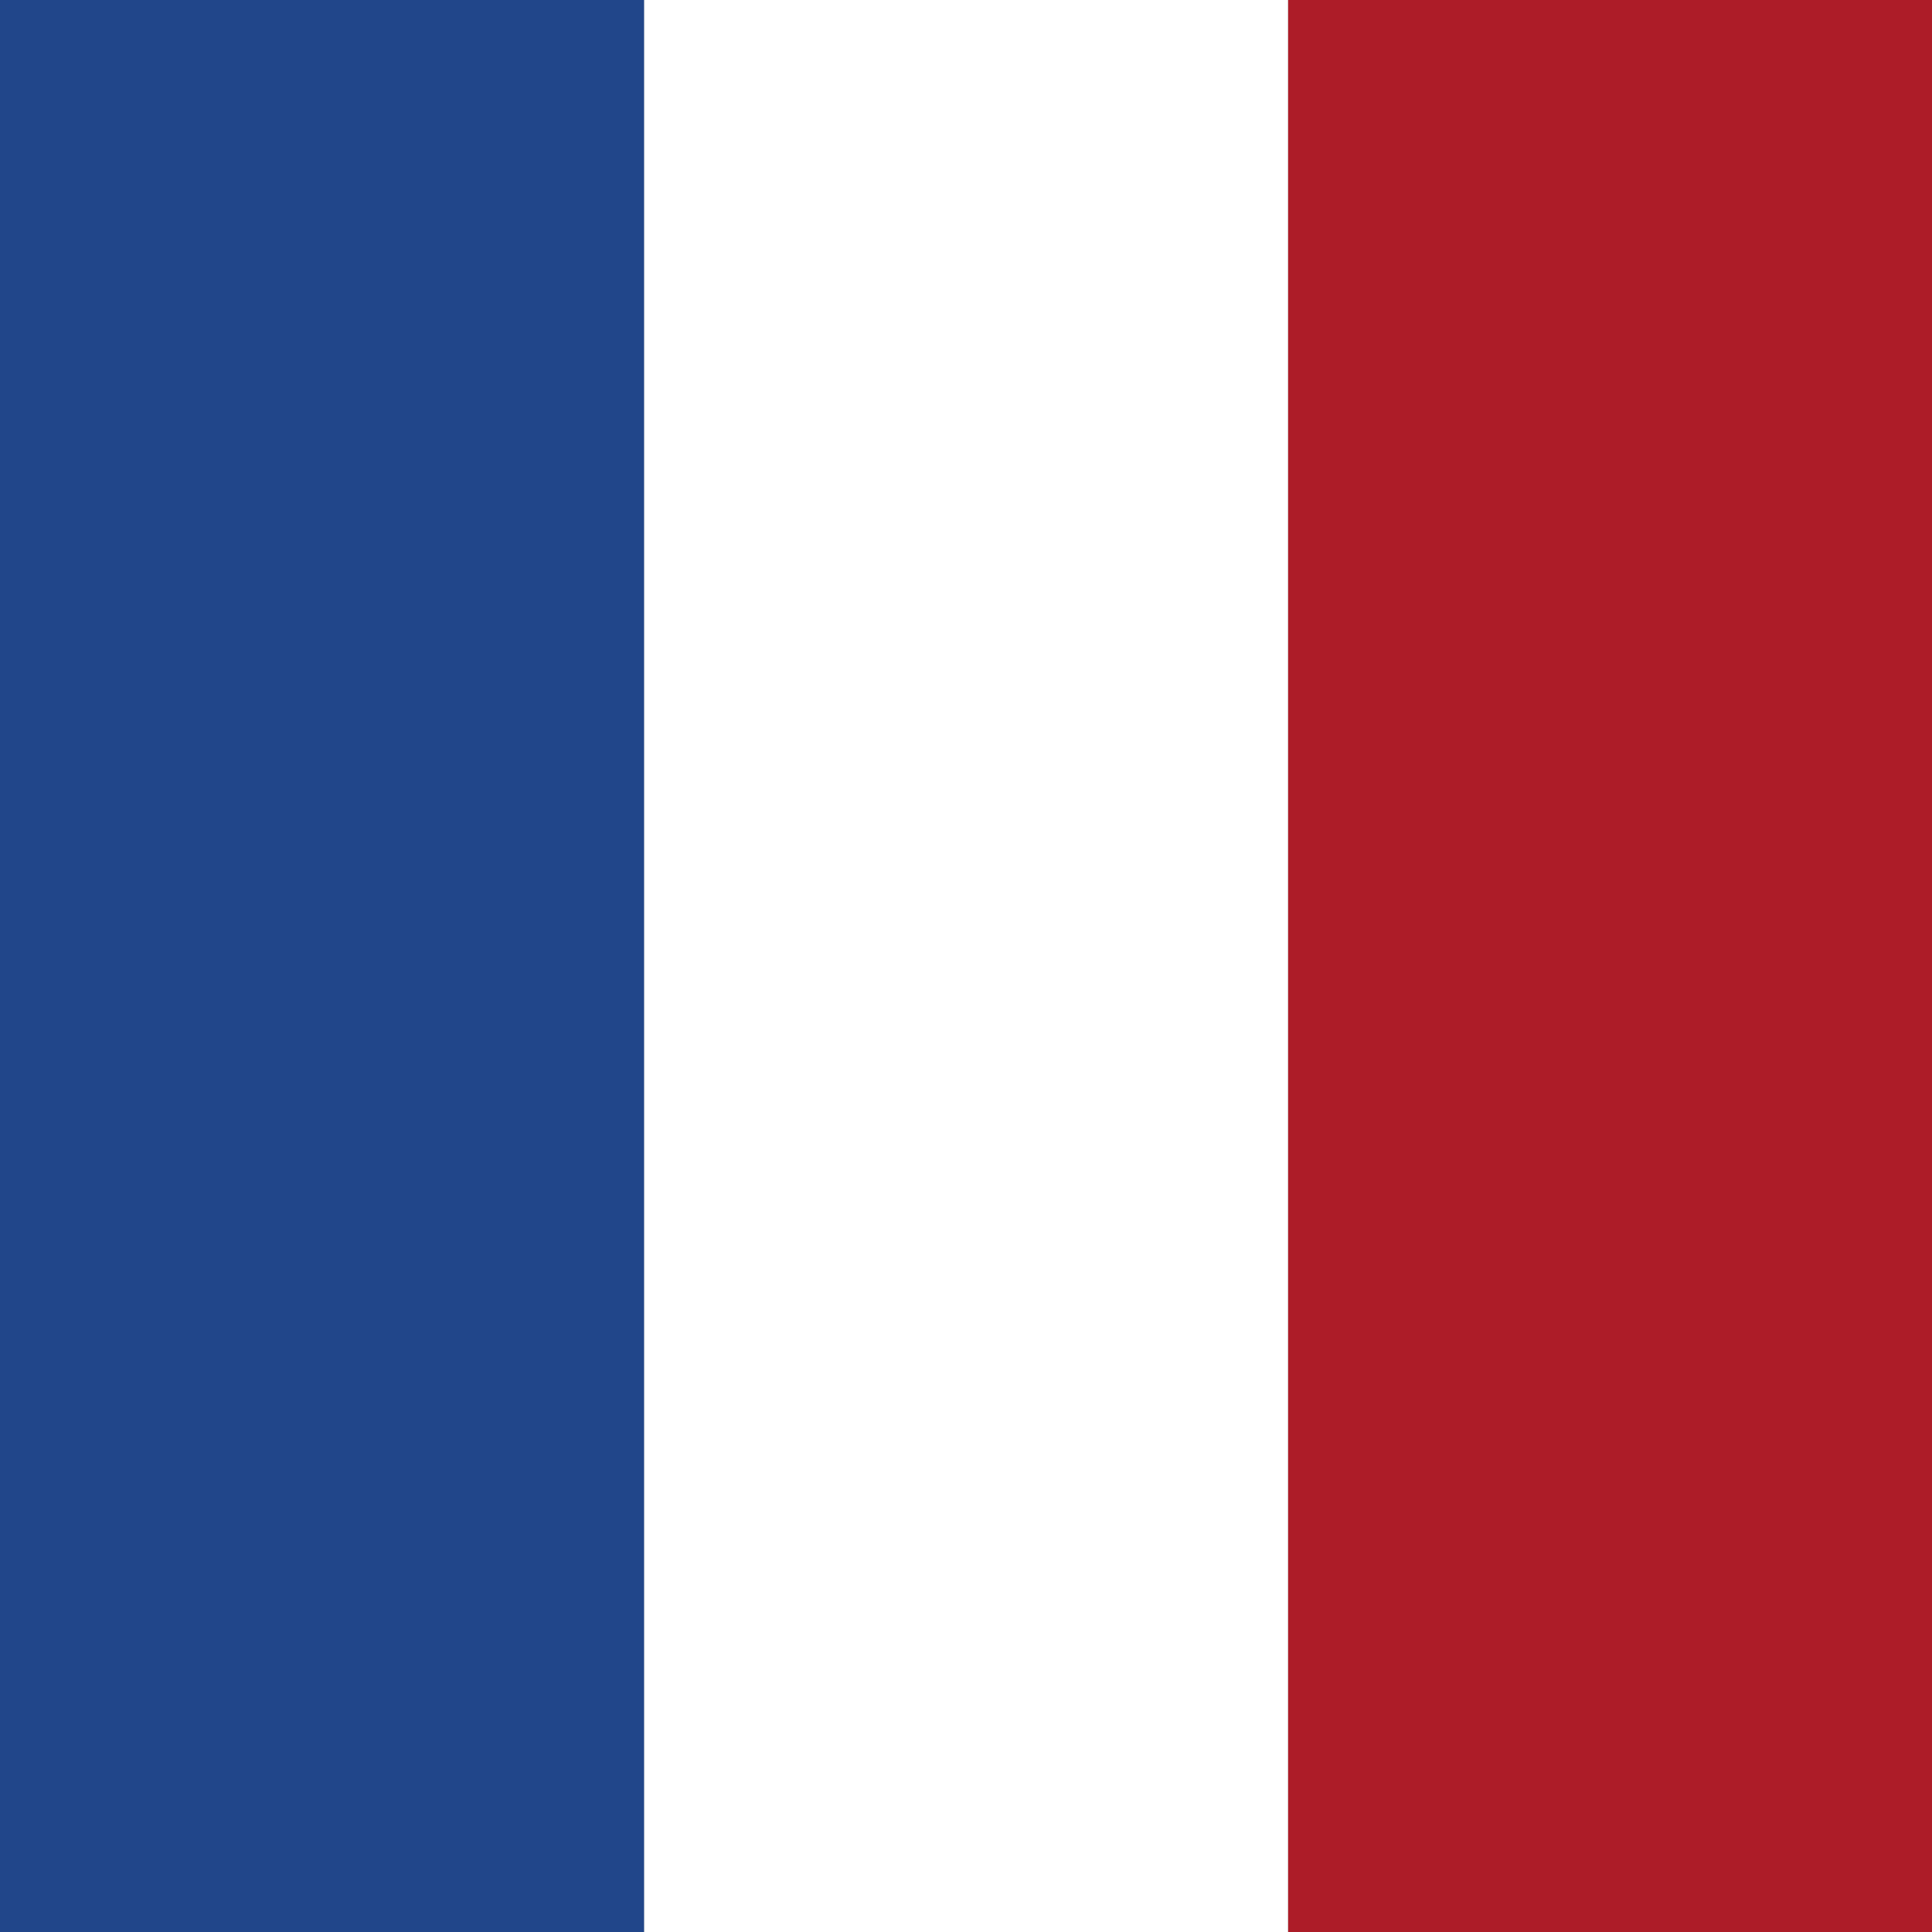
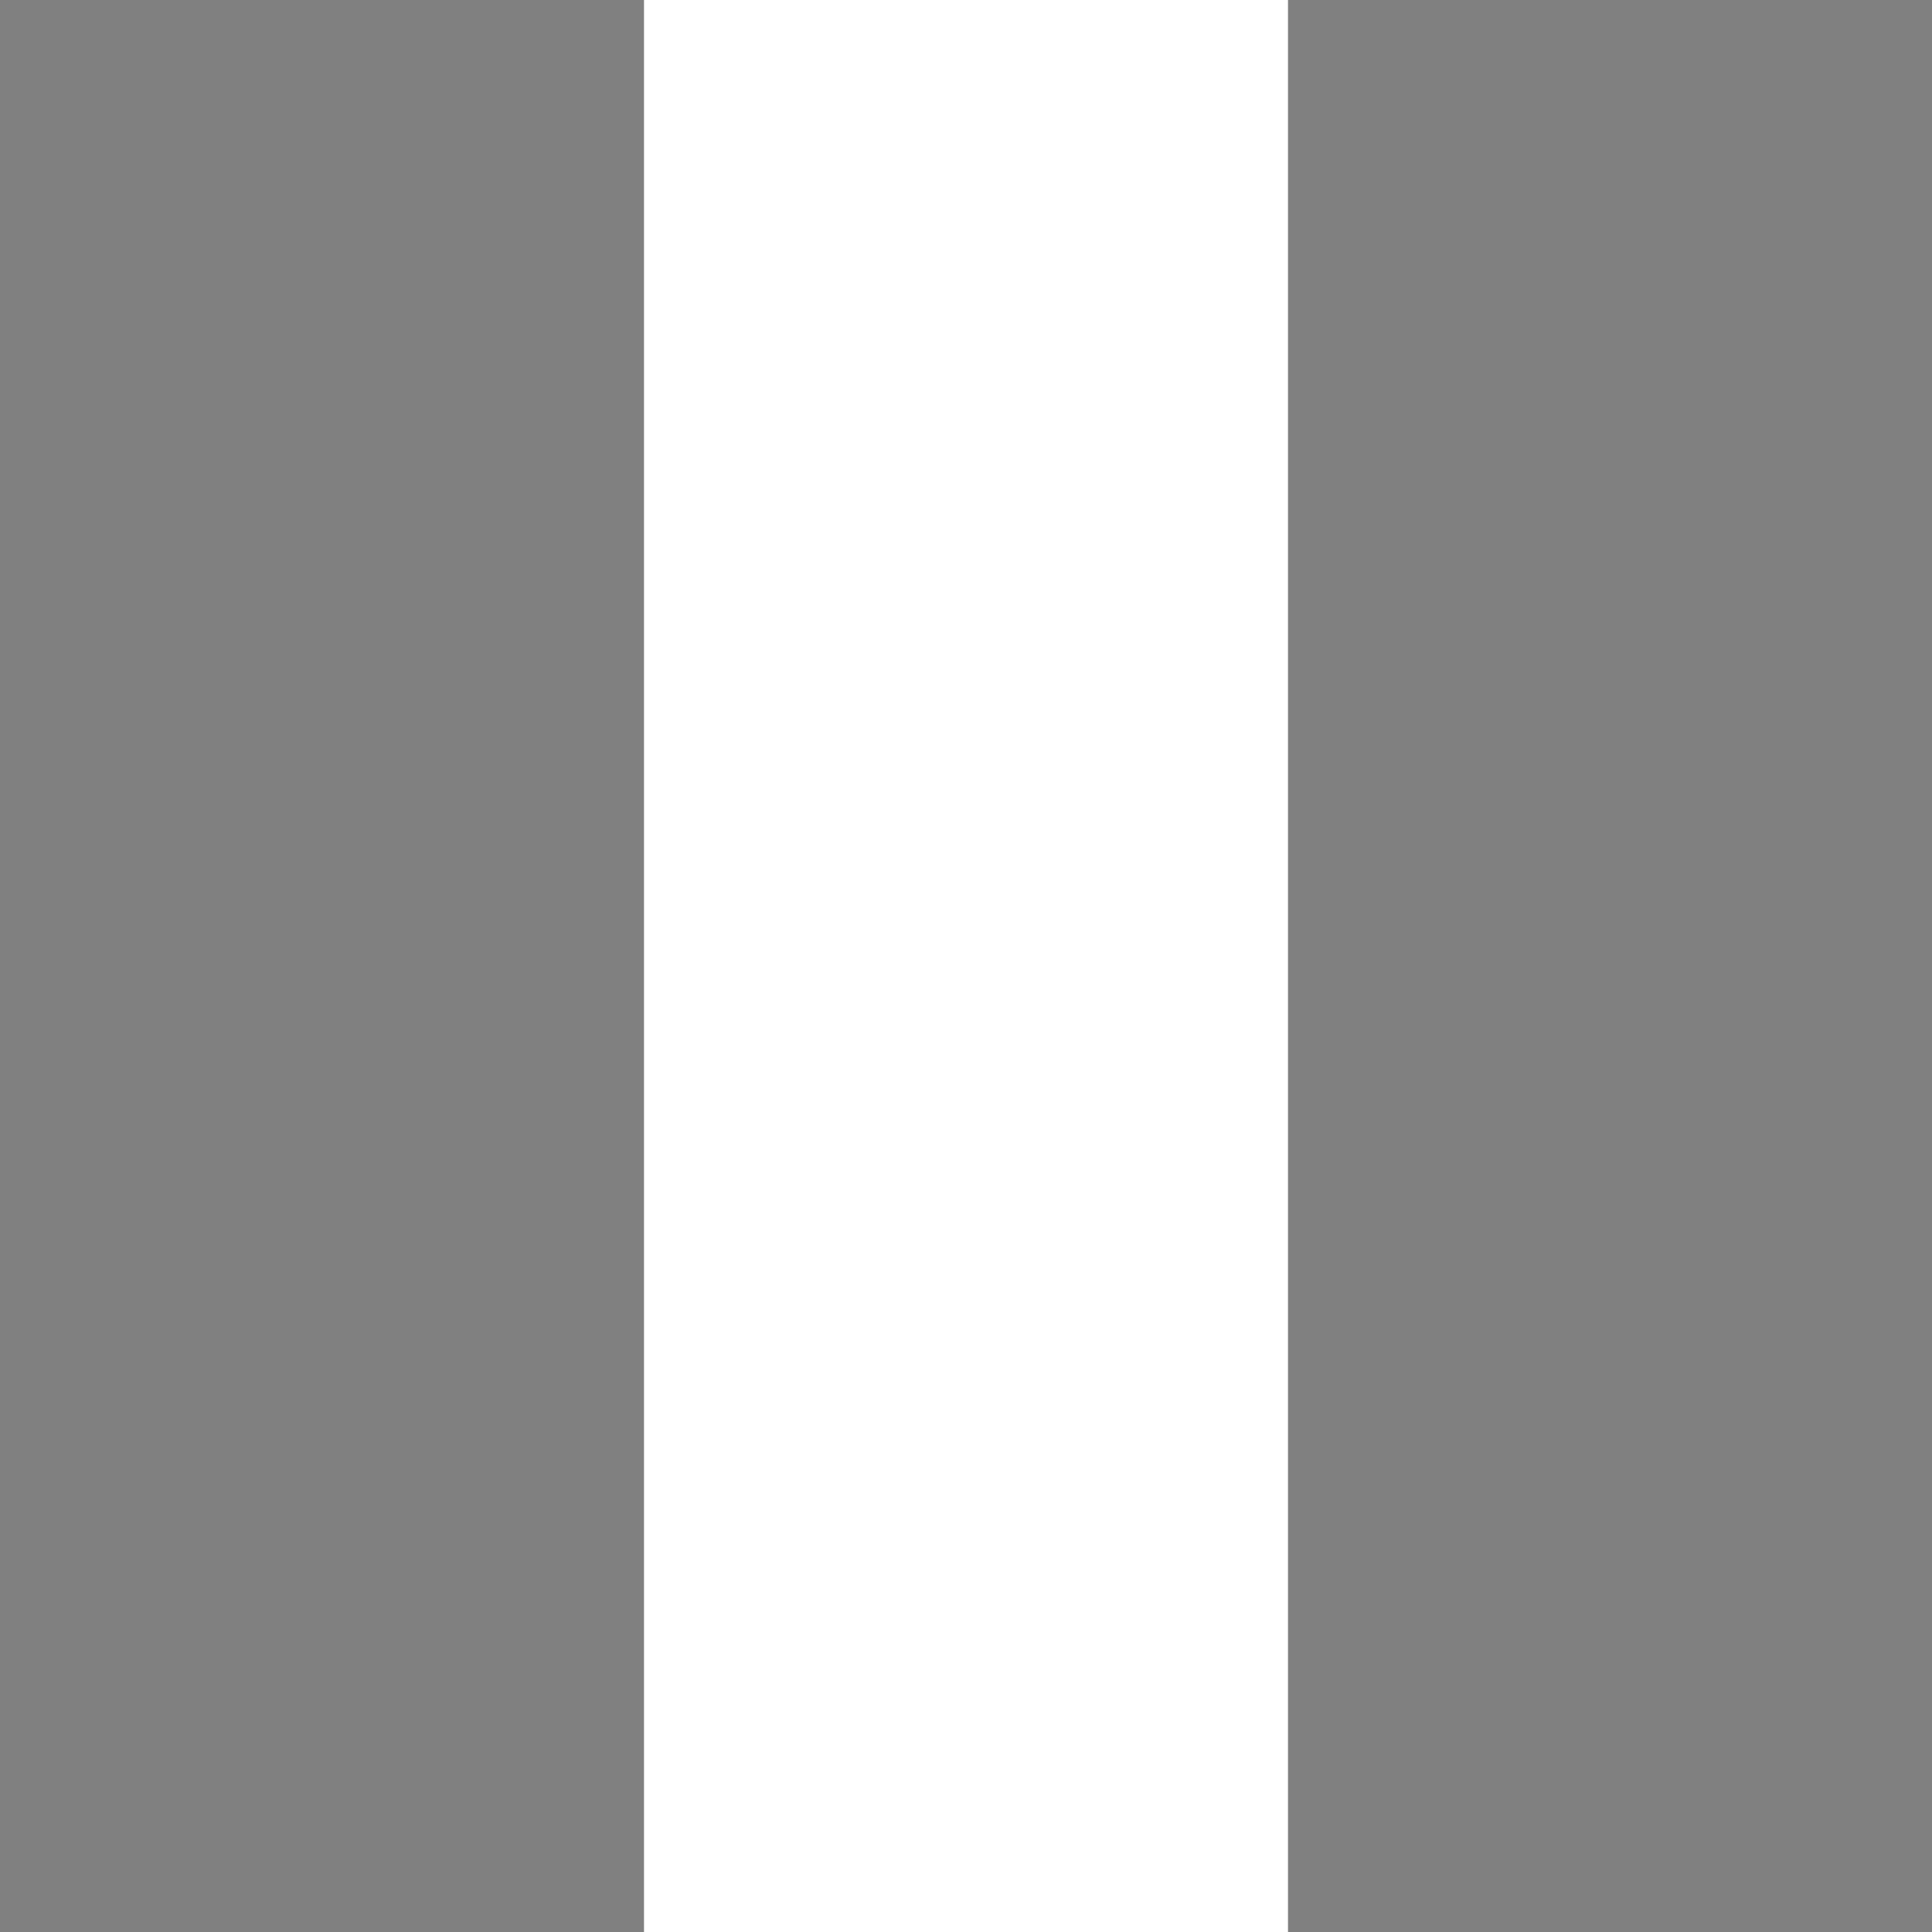
<svg xmlns="http://www.w3.org/2000/svg" version="1.1" id="Layer_1" x="0px" y="0px" viewBox="0 0 18 18" style="enable-background:new 0 0 18 18;" xml:space="preserve">
  <rect x="0" y="0" width="18" height="18" fill="#808080" stroke="none" />
  <style type="text/css">
	.st0{fill:#AD1C28;}
	.st1{fill:#FFFFFF;}
	.st2{fill:#21468A;}
</style>
  <g>
-     <path class="st0" d="M18,18h-6c0-6,0-12,0-18h6V18z" />
    <path class="st1" d="M12,18H6C6,12,6,6,6,0h6V18z" />
-     <path class="st2" d="M6,18H0V0h6C6,6,6,12,6,18z" />
  </g>
</svg>